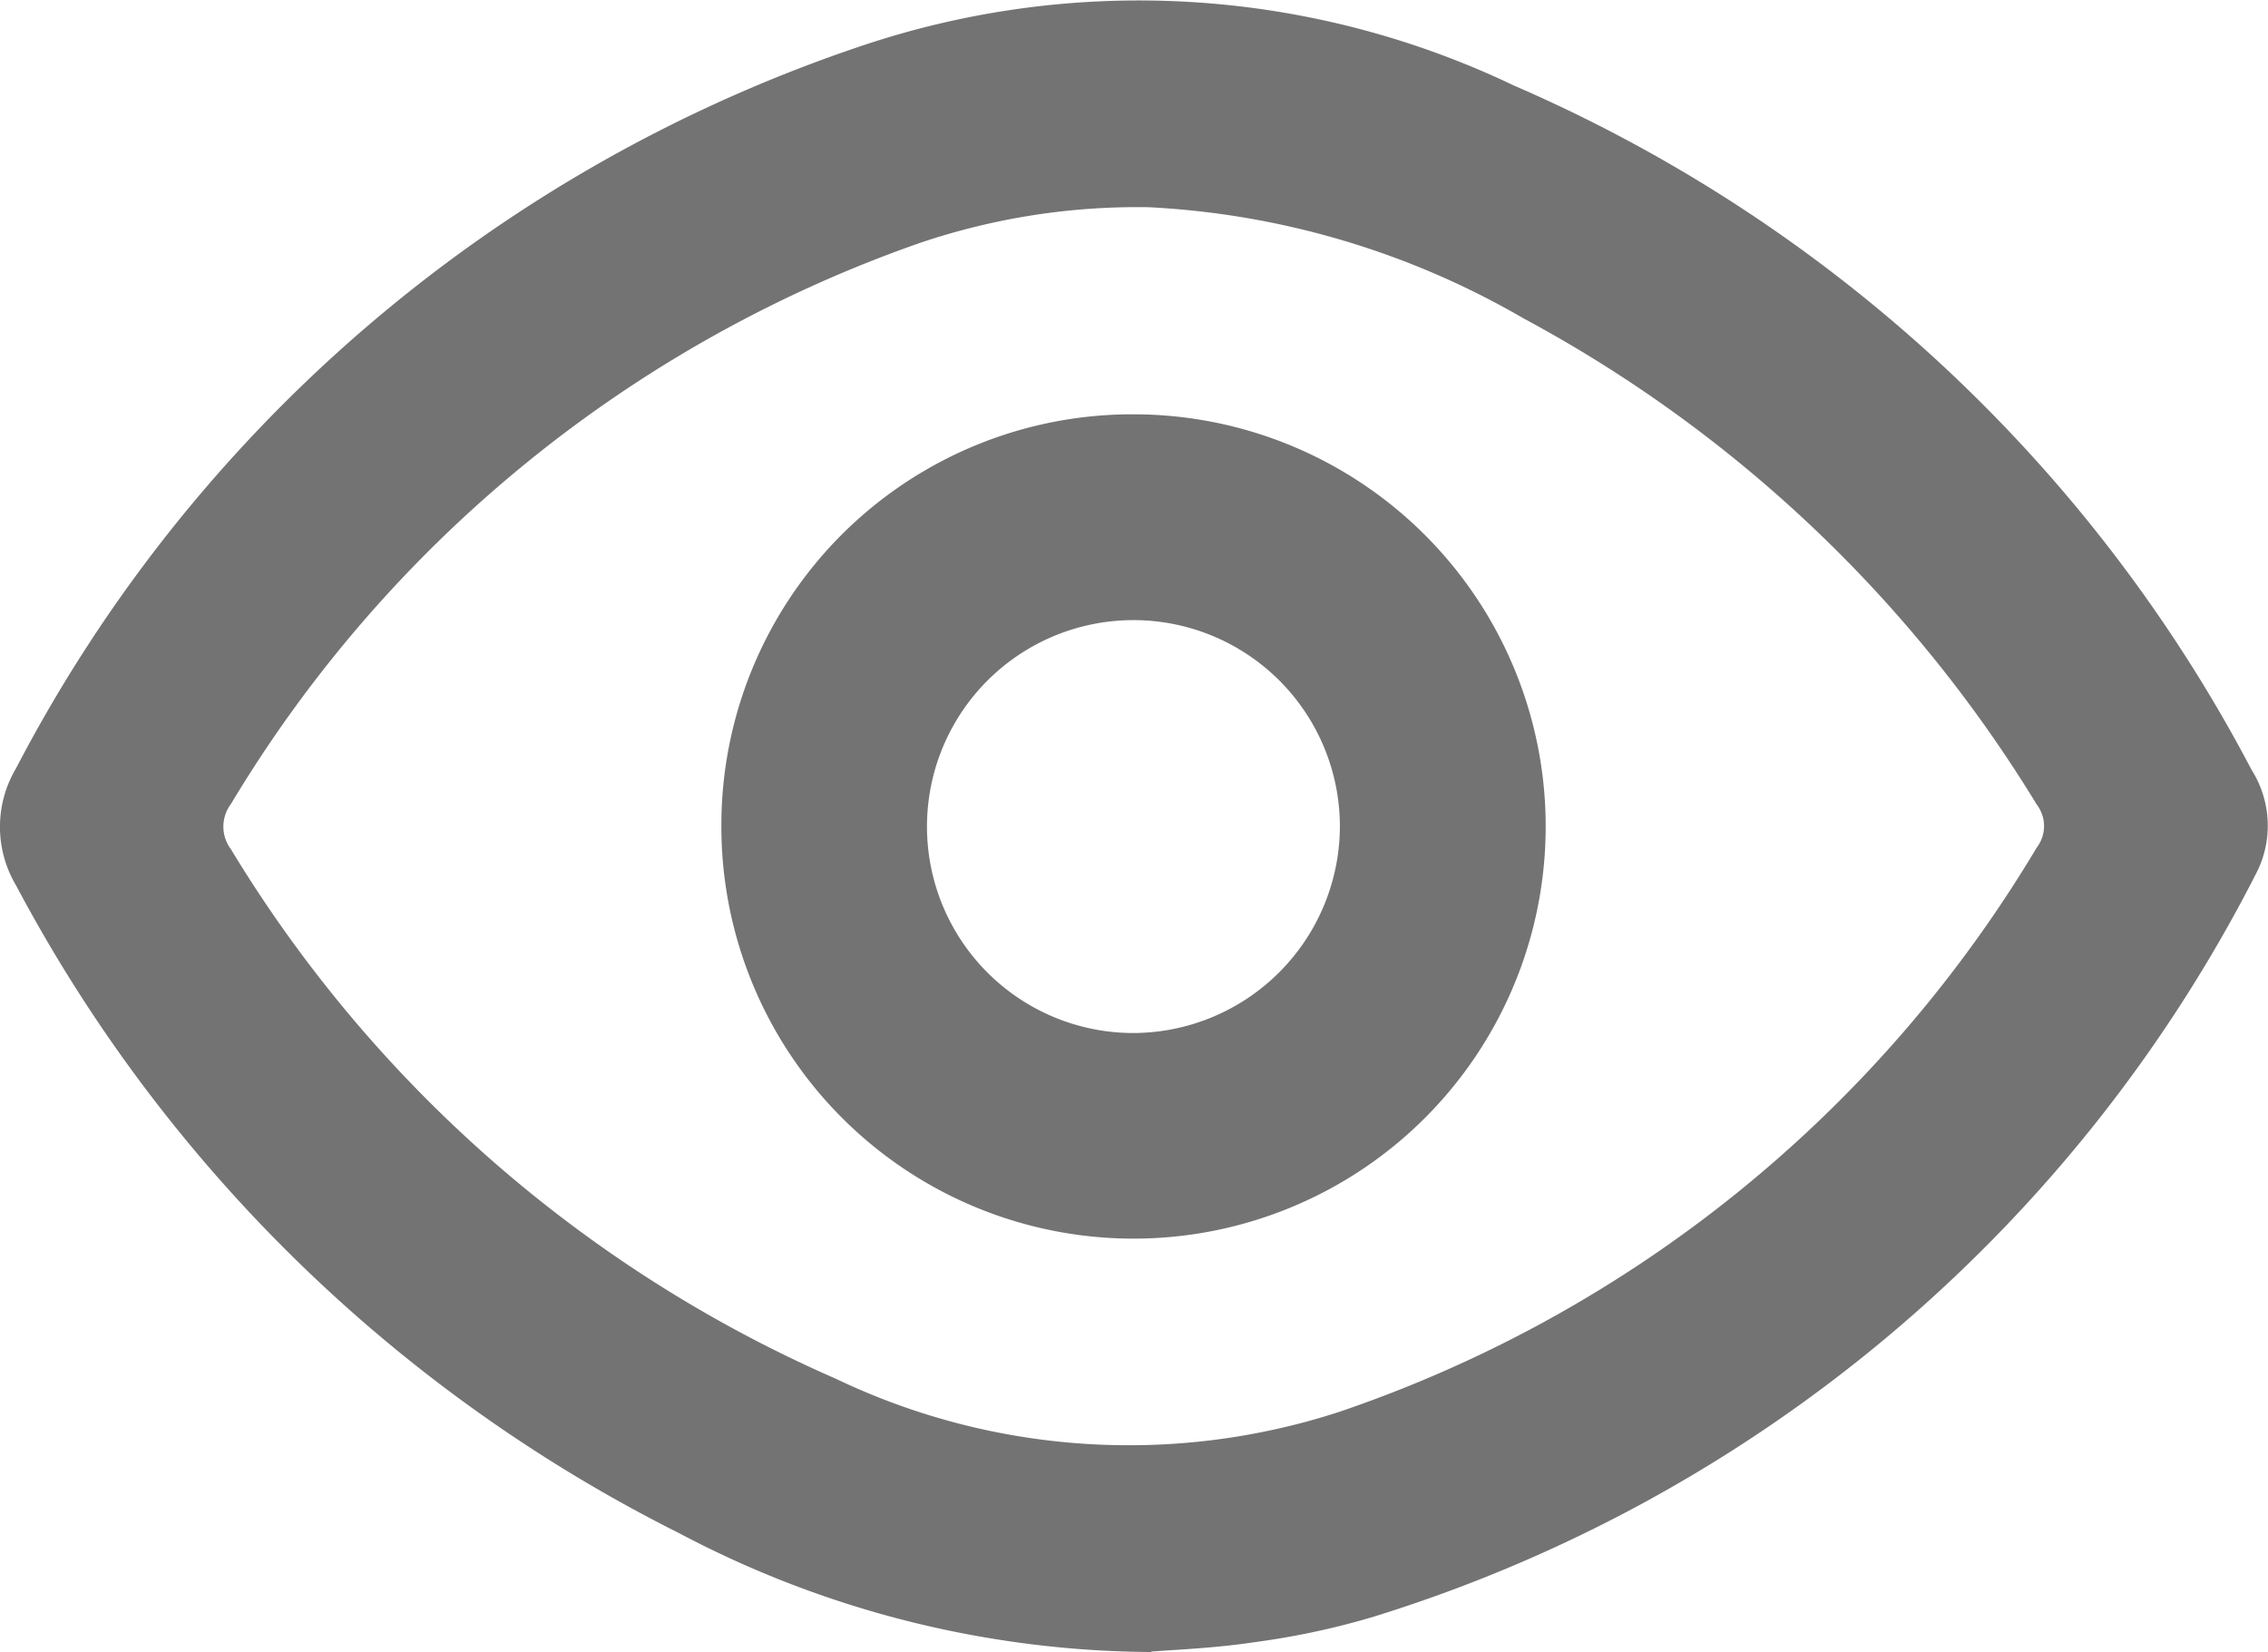
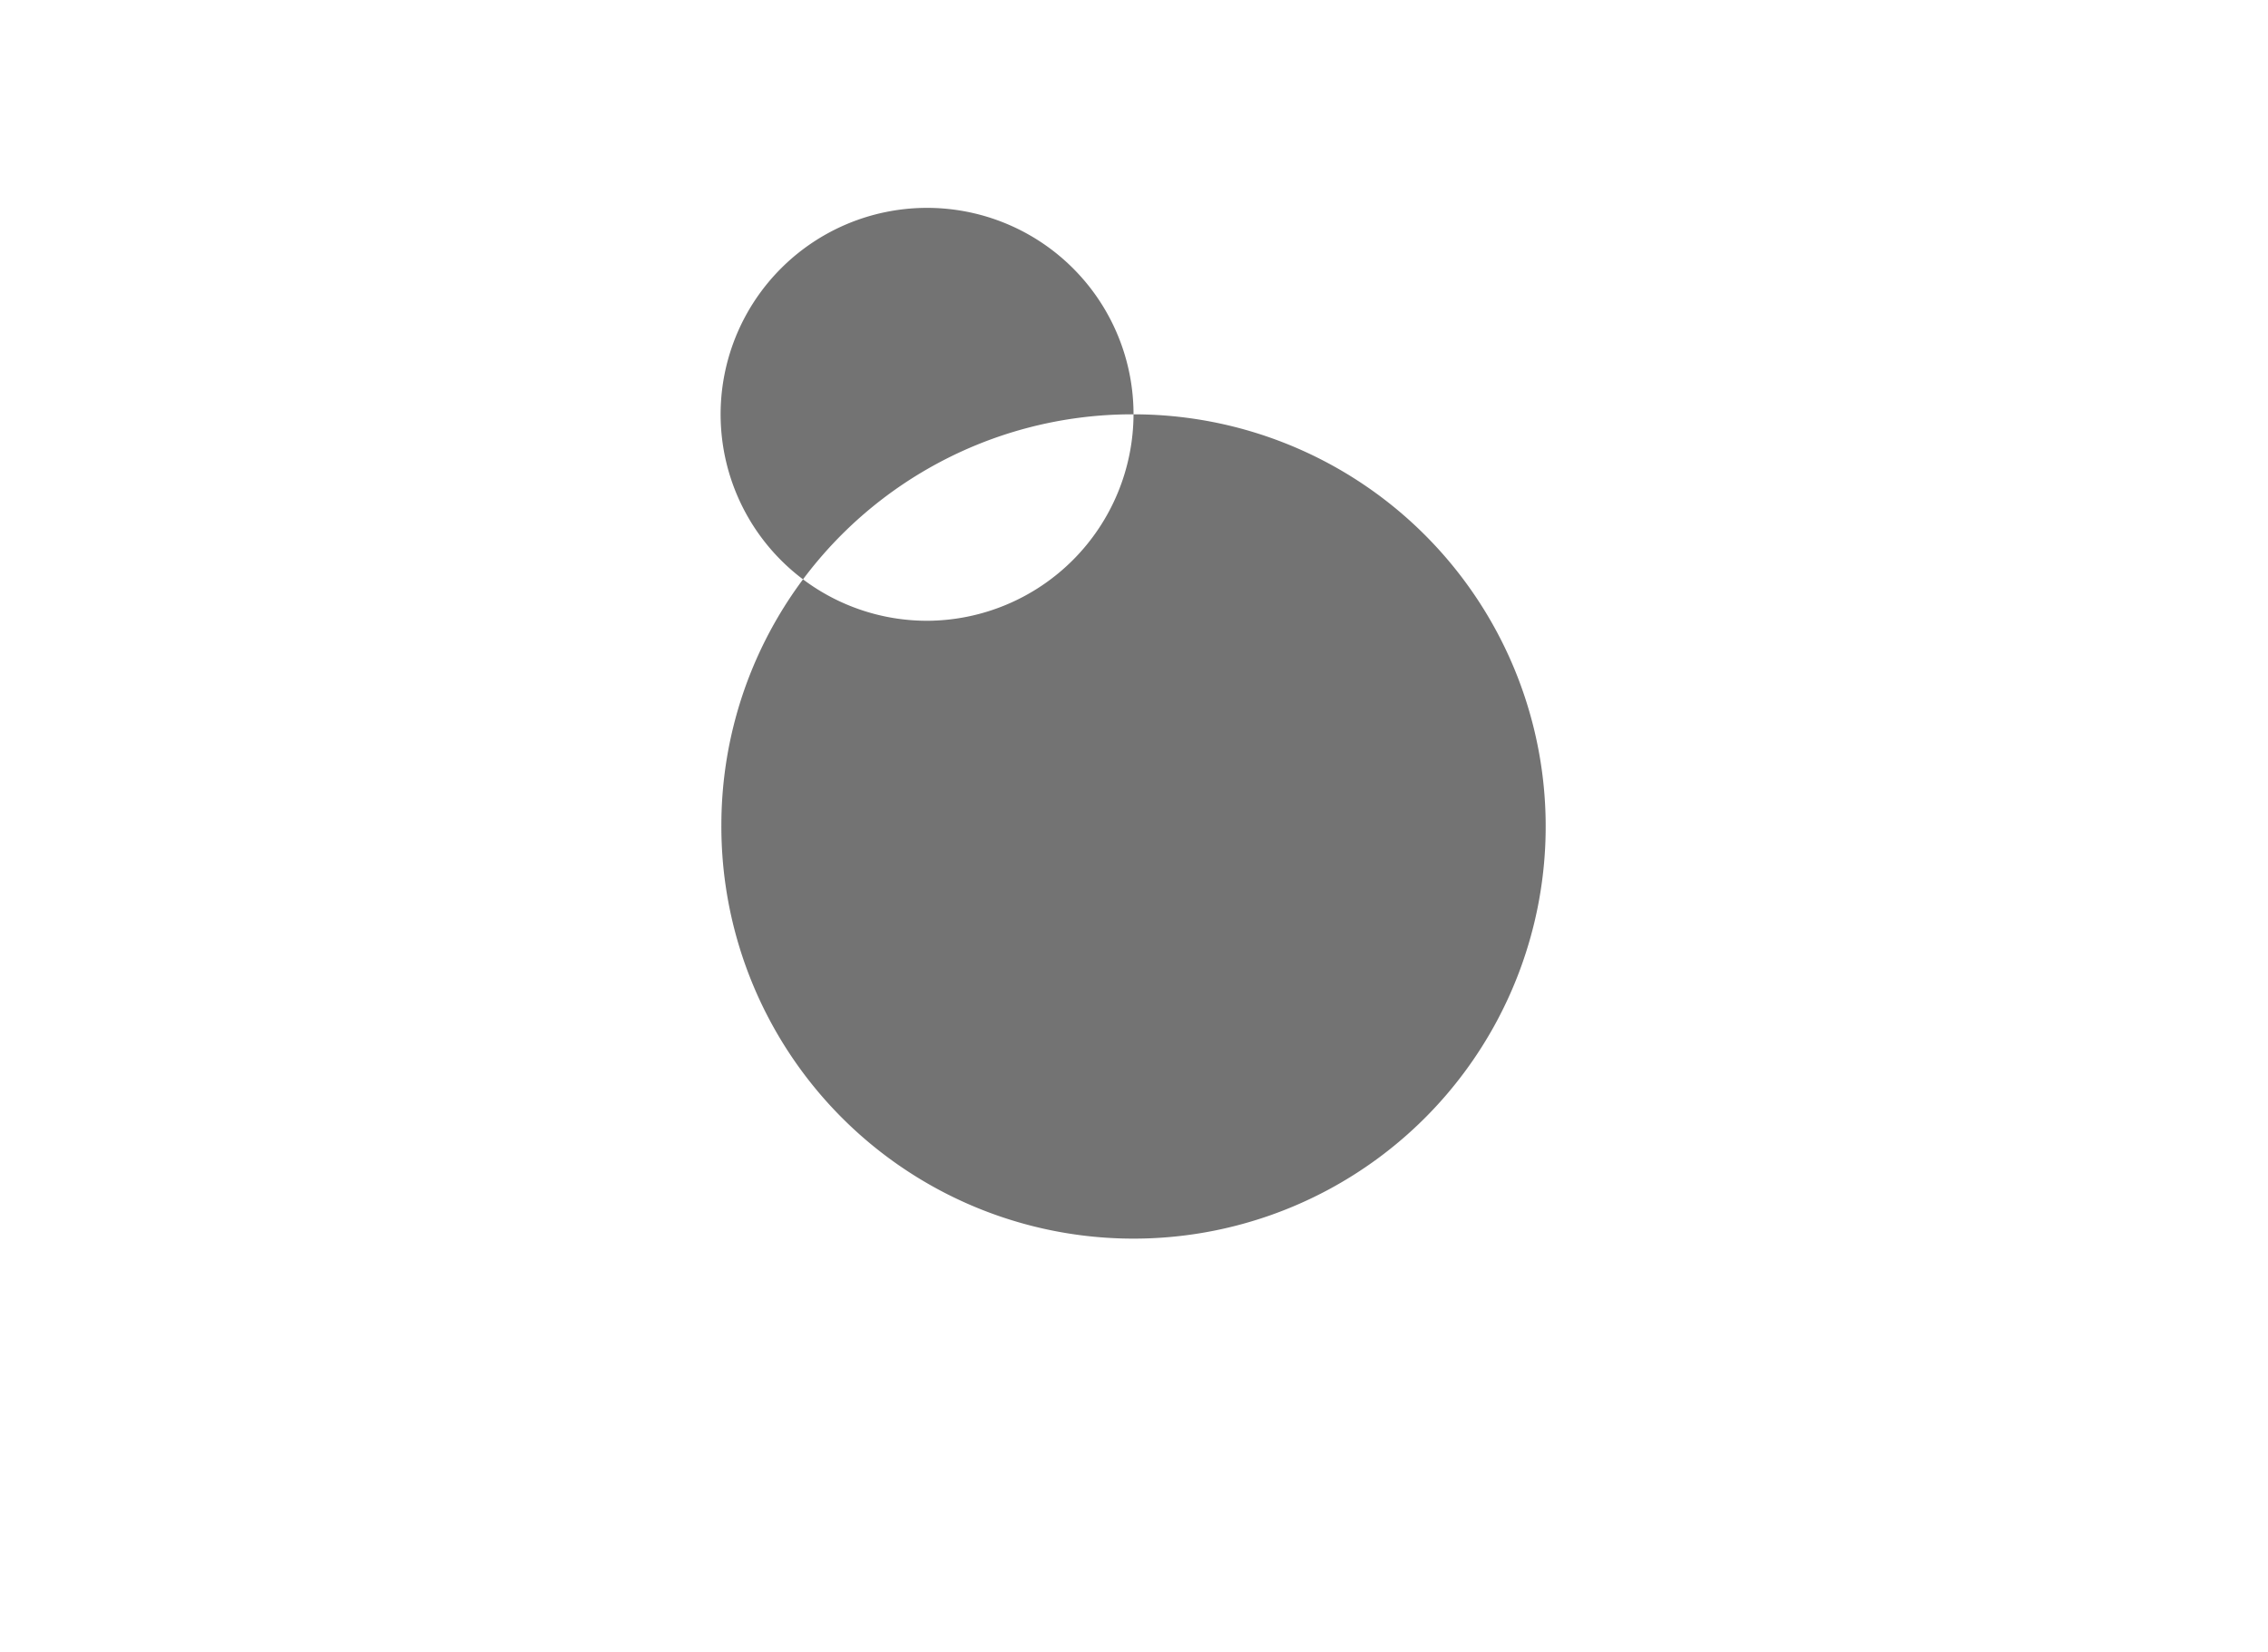
<svg xmlns="http://www.w3.org/2000/svg" id="Component_76_2" data-name="Component 76 – 2" width="24.08" height="17.541" viewBox="0 0 24.08 17.541">
  <defs>
    <clipPath id="clip-path">
      <rect id="Rectangle_11721" data-name="Rectangle 11721" width="24.08" height="17.54" fill="#737373" />
    </clipPath>
  </defs>
  <g id="Group_16729" data-name="Group 16729" transform="translate(-4873 -8072.653)">
    <g id="Group_16726" data-name="Group 16726" transform="translate(4873 8072.653)">
      <g id="Group_16725" data-name="Group 16725" clip-path="url(#clip-path)">
-         <path id="Path_16178" data-name="Path 16178" d="M12.224,17.54a10.836,10.836,0,0,1-5.016-1.263A16.164,16.164,0,0,1,.17,9.4a1.217,1.217,0,0,1,0-1.242A15.78,15.78,0,0,1,9.151.486a9.228,9.228,0,0,1,6.92.421,16.035,16.035,0,0,1,7.837,7.271,1.105,1.105,0,0,1,.044,1.1,15.74,15.74,0,0,1-9.377,7.89,8.193,8.193,0,0,1-1.251.267c-.422.064-.85.081-1.1.1M12.192,2.2a7.208,7.208,0,0,0-2.433.382A13.859,13.859,0,0,0,2.452,8.536a.4.4,0,0,0,0,.481,14.106,14.106,0,0,0,6.421,5.621,7.209,7.209,0,0,0,5.347.352A13.788,13.788,0,0,0,21.624,9a.376.376,0,0,0,0-.459A14.306,14.306,0,0,0,16.175,3.38,8.793,8.793,0,0,0,12.192,2.2" transform="translate(0 0)" fill="#737373" />
-         <path id="Path_16179" data-name="Path 16179" d="M116.322,64.295a4.376,4.376,0,1,1-4.376,4.361,4.362,4.362,0,0,1,4.376-4.361m2.191,4.377a2.192,2.192,0,1,0-2.187,2.192,2.2,2.2,0,0,0,2.187-2.192" transform="translate(-104.287 -59.896)" fill="#737373" />
+         <path id="Path_16179" data-name="Path 16179" d="M116.322,64.295a4.376,4.376,0,1,1-4.376,4.361,4.362,4.362,0,0,1,4.376-4.361a2.192,2.192,0,1,0-2.187,2.192,2.2,2.2,0,0,0,2.187-2.192" transform="translate(-104.287 -59.896)" fill="#737373" />
      </g>
    </g>
  </g>
</svg>